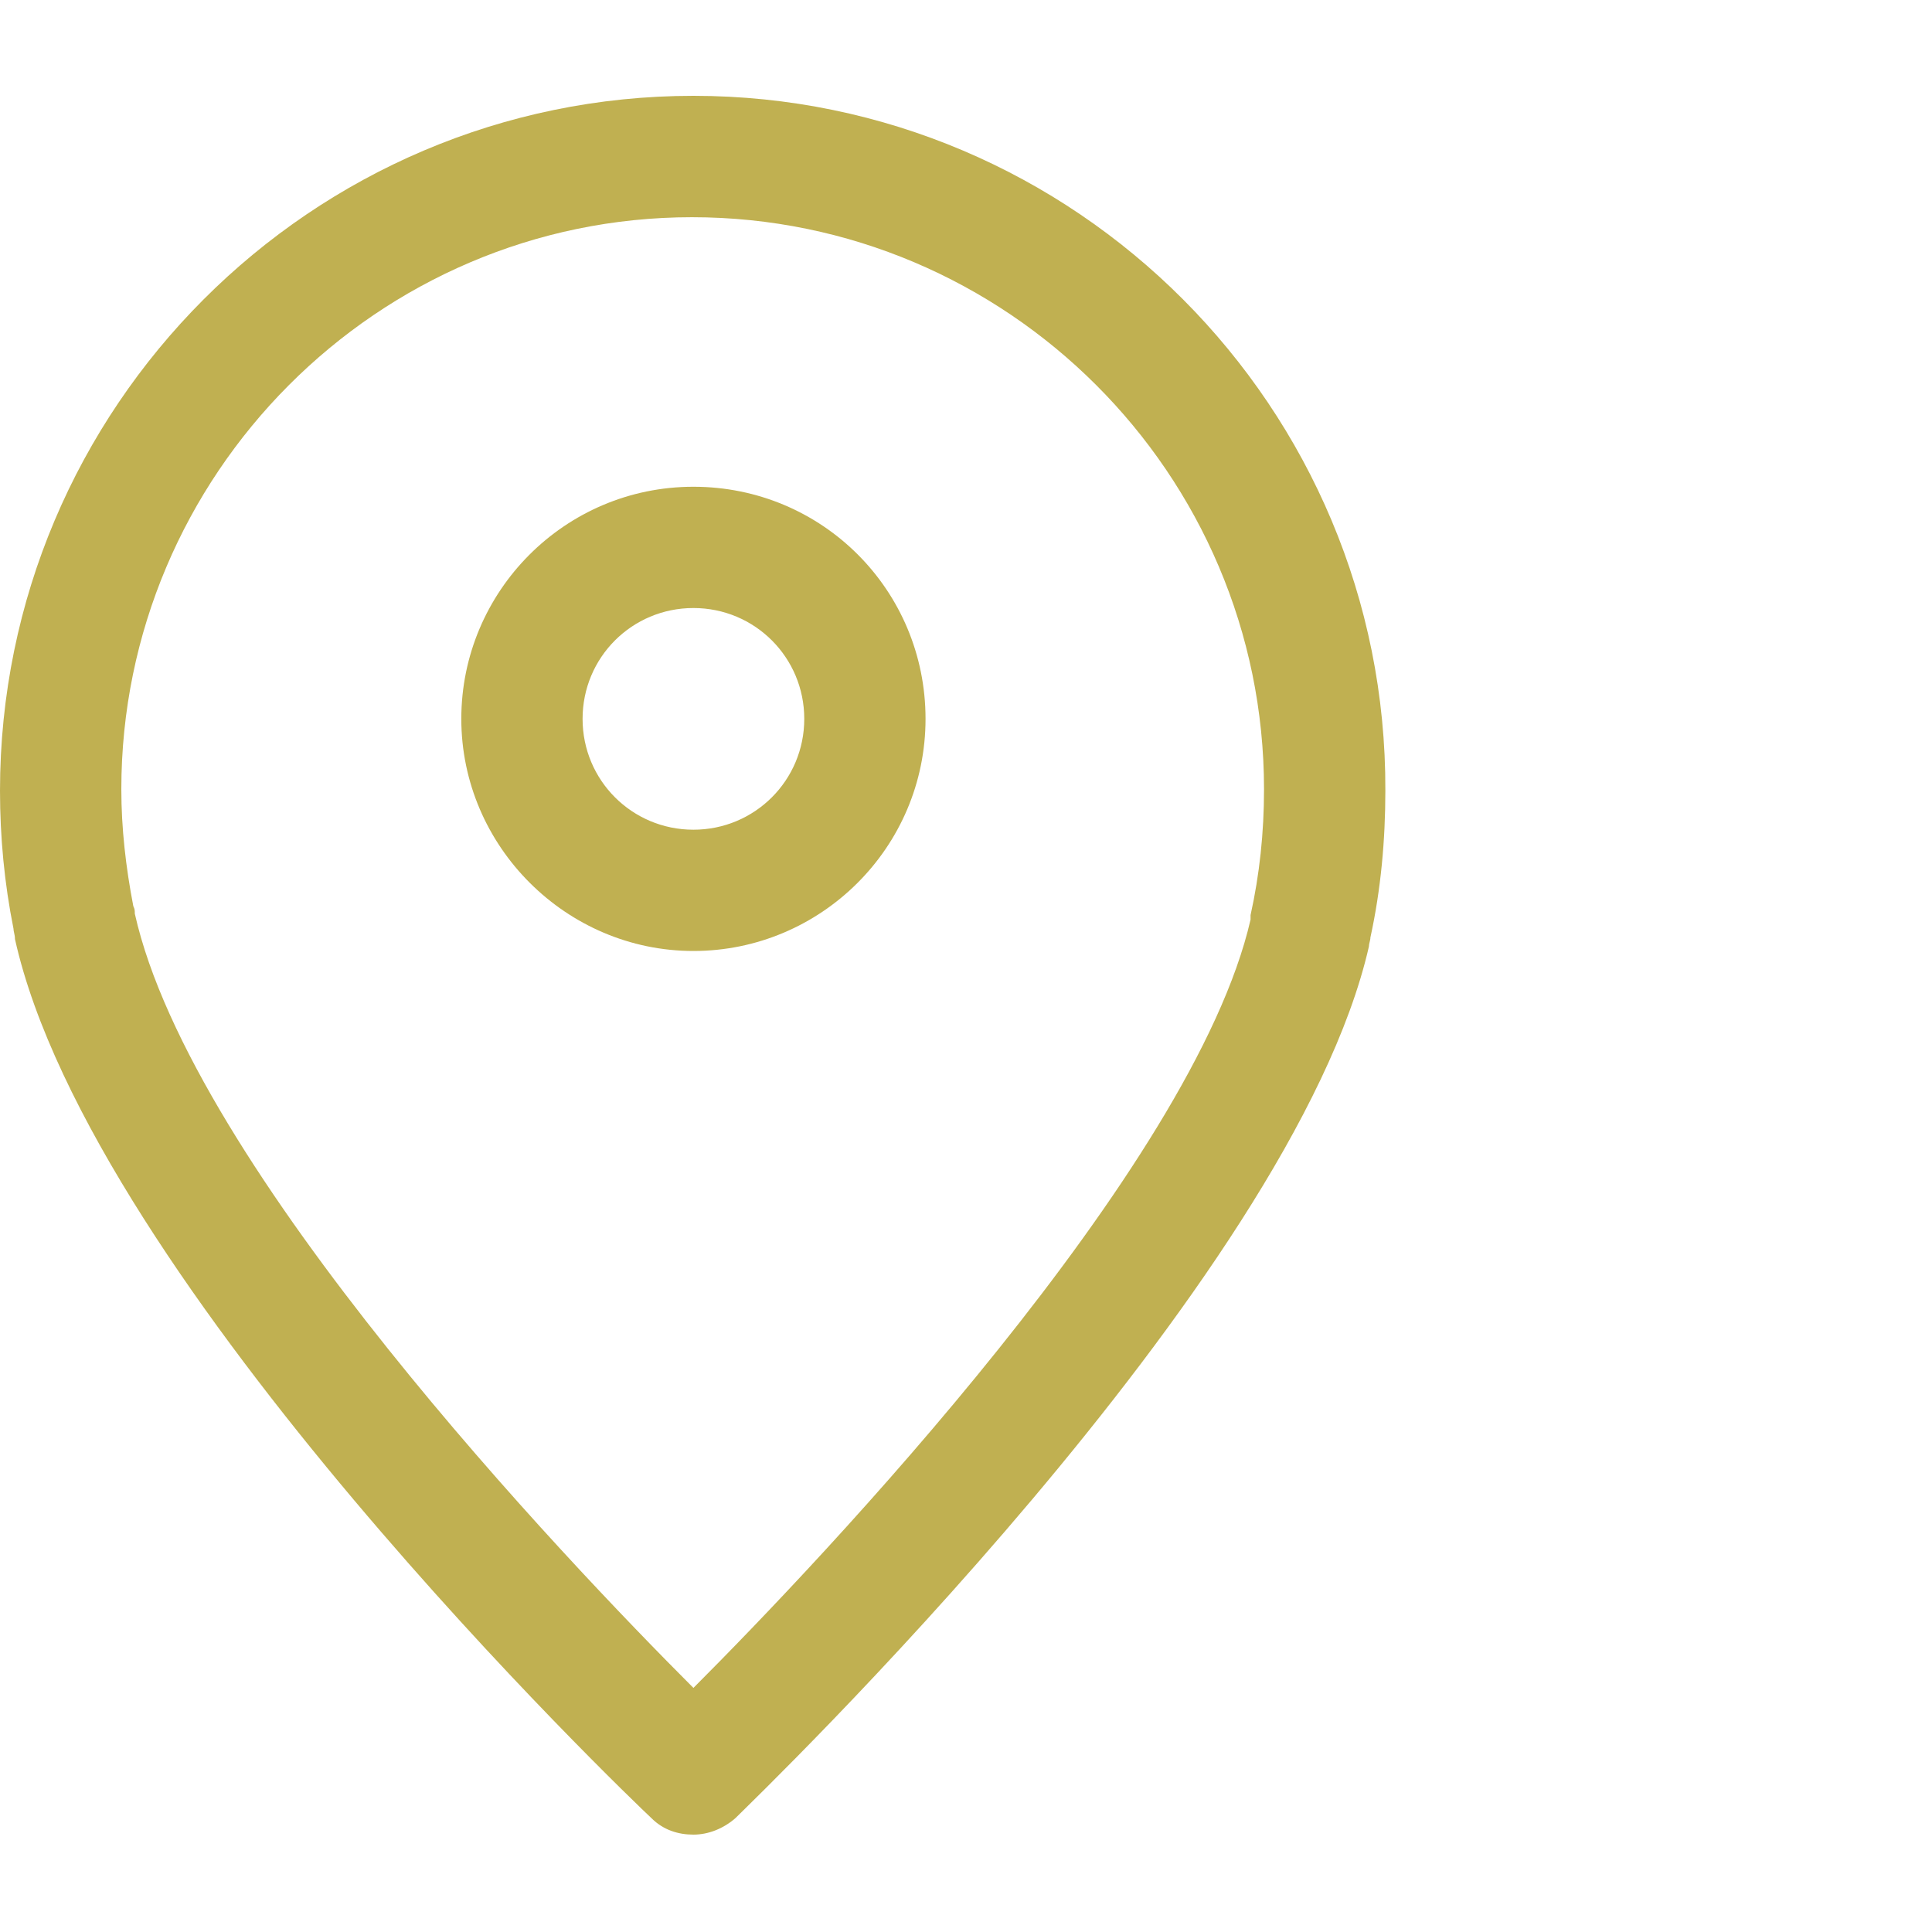
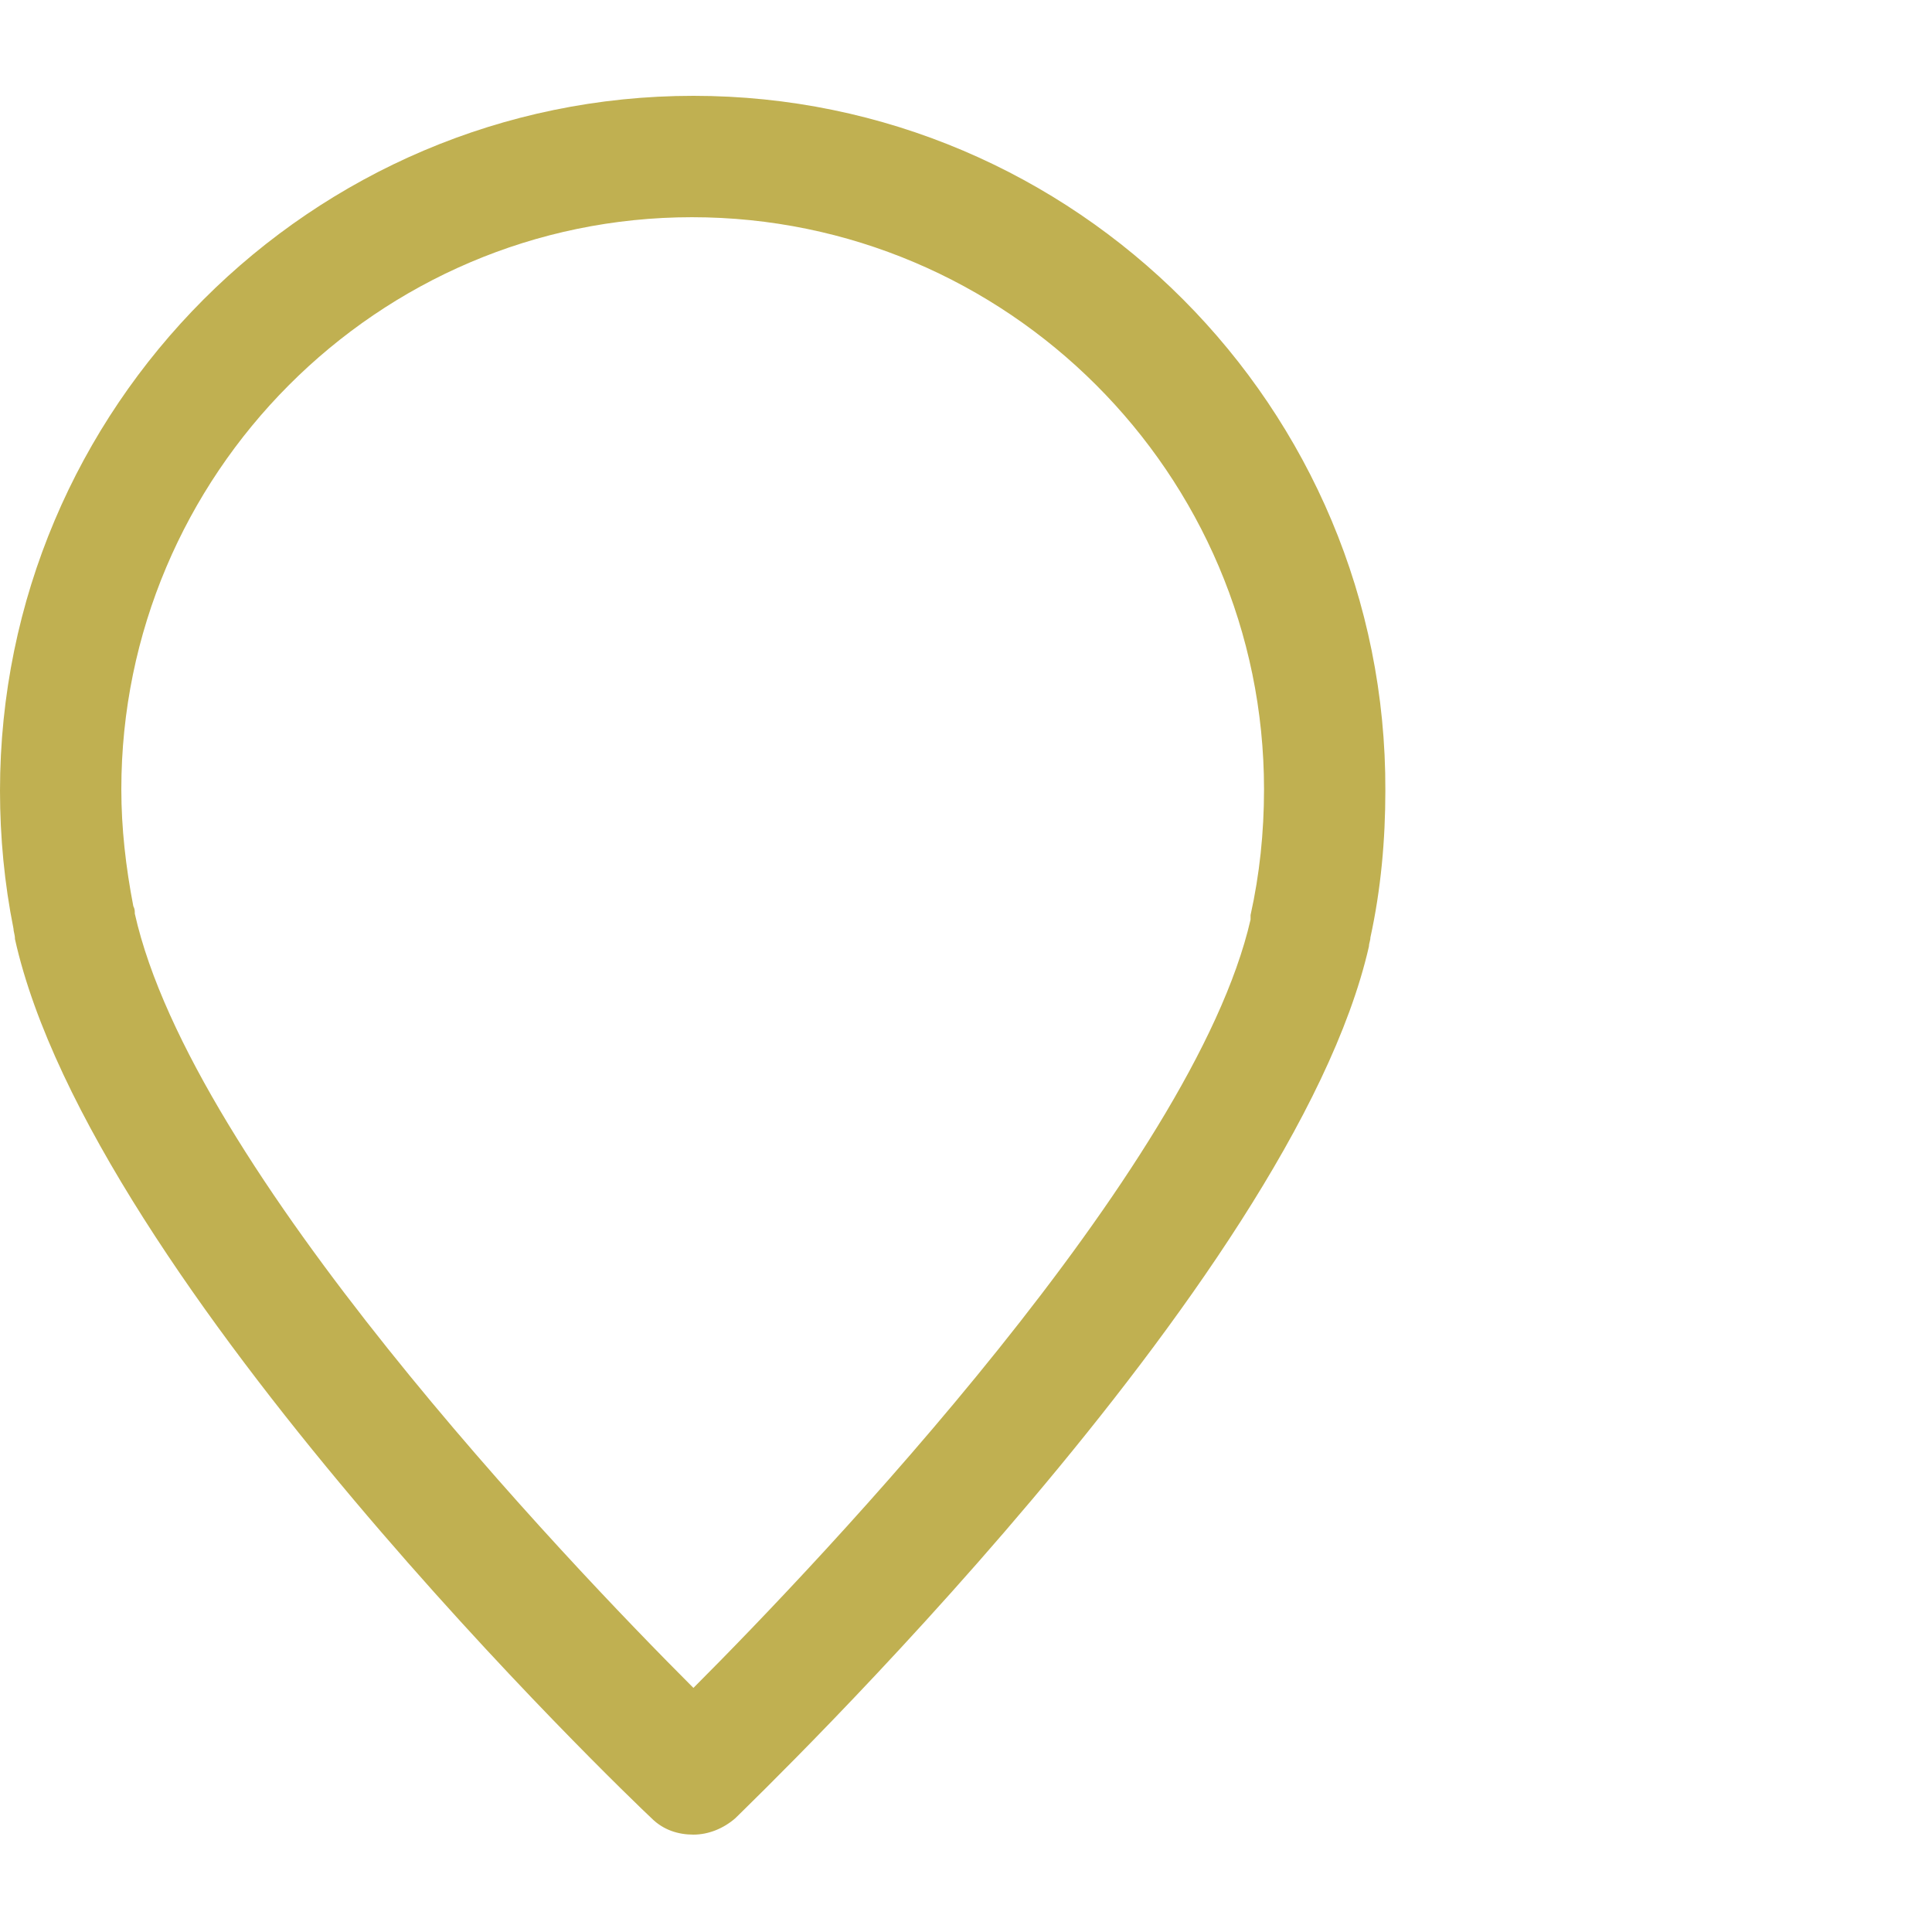
<svg xmlns="http://www.w3.org/2000/svg" version="1.1" id="Layer_1" x="0px" y="0px" width="35px" height="35px" viewBox="0 0 35 35" enable-background="new 0 0 35 35" xml:space="preserve">
  <g>
    <g>
      <path fill="#C0B051" d="M12.562,1.736C5.643,1.736,0,7.38,0,14.326c0,0.841,0.081,1.682,0.244,2.496    c0,0.054,0.027,0.109,0.027,0.19c1.384,6.213,11.124,15.547,11.531,15.926c0.217,0.217,0.488,0.298,0.76,0.298    c0.271,0,0.543-0.109,0.76-0.298c0.407-0.407,10.093-9.713,11.477-15.791c0-0.054,0.027-0.109,0.027-0.163    c0.19-0.868,0.271-1.764,0.271-2.659C25.124,7.38,19.481,1.736,12.562,1.736z M22.655,16.578c0,0.054,0,0.027,0,0.081    c-1.031,4.504-7.787,11.612-10.093,13.919c-2.306-2.306-9.089-9.415-10.12-14.027c0-0.054,0-0.081-0.027-0.136    c-0.136-0.705-0.217-1.411-0.217-2.116c0-5.698,4.64-10.364,10.337-10.364s10.364,4.64,10.364,10.364    C22.899,15.085,22.818,15.845,22.655,16.578z" />
-       <path fill="#C0B051" d="M12.562,8.818c-2.333,0-4.205,1.899-4.205,4.205s1.899,4.205,4.205,4.205s4.205-1.872,4.205-4.205    S14.895,8.818,12.562,8.818z M12.562,15.031c-1.112,0-2.008-0.895-2.008-2.008s0.895-2.008,2.008-2.008s2.008,0.895,2.008,2.008    S13.674,15.031,12.562,15.031z" />
    </g>
  </g>
</svg>